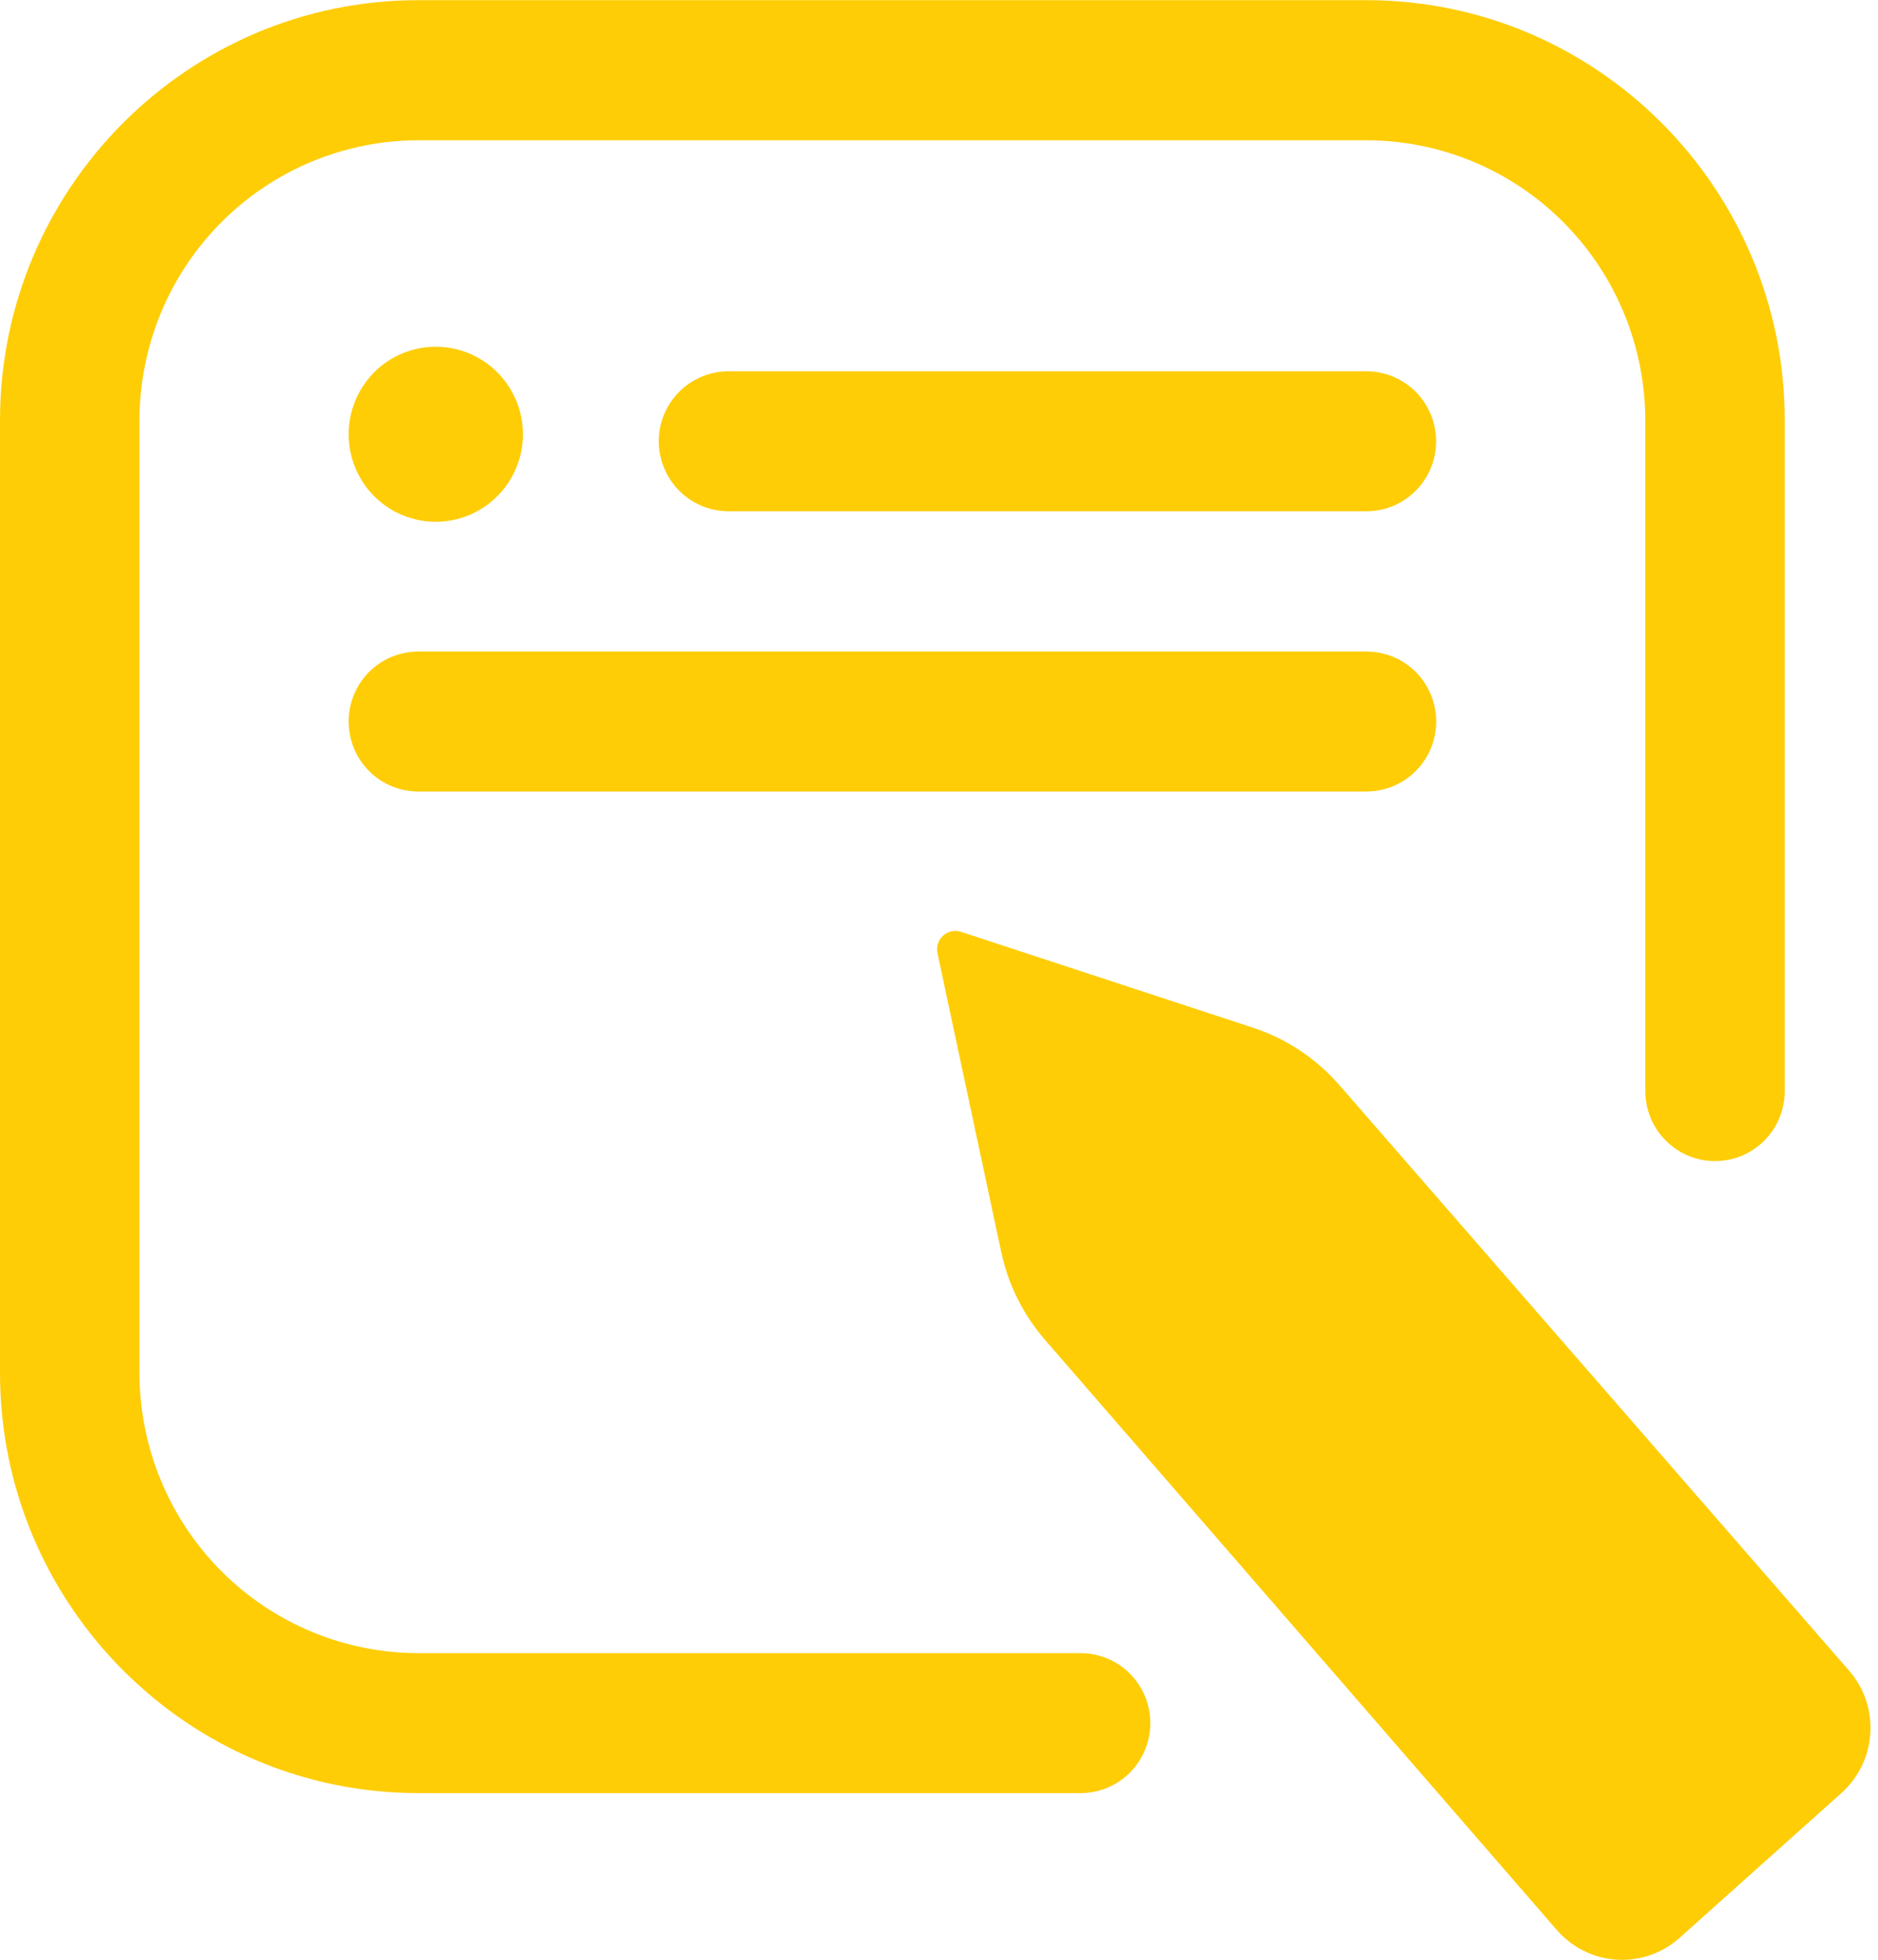
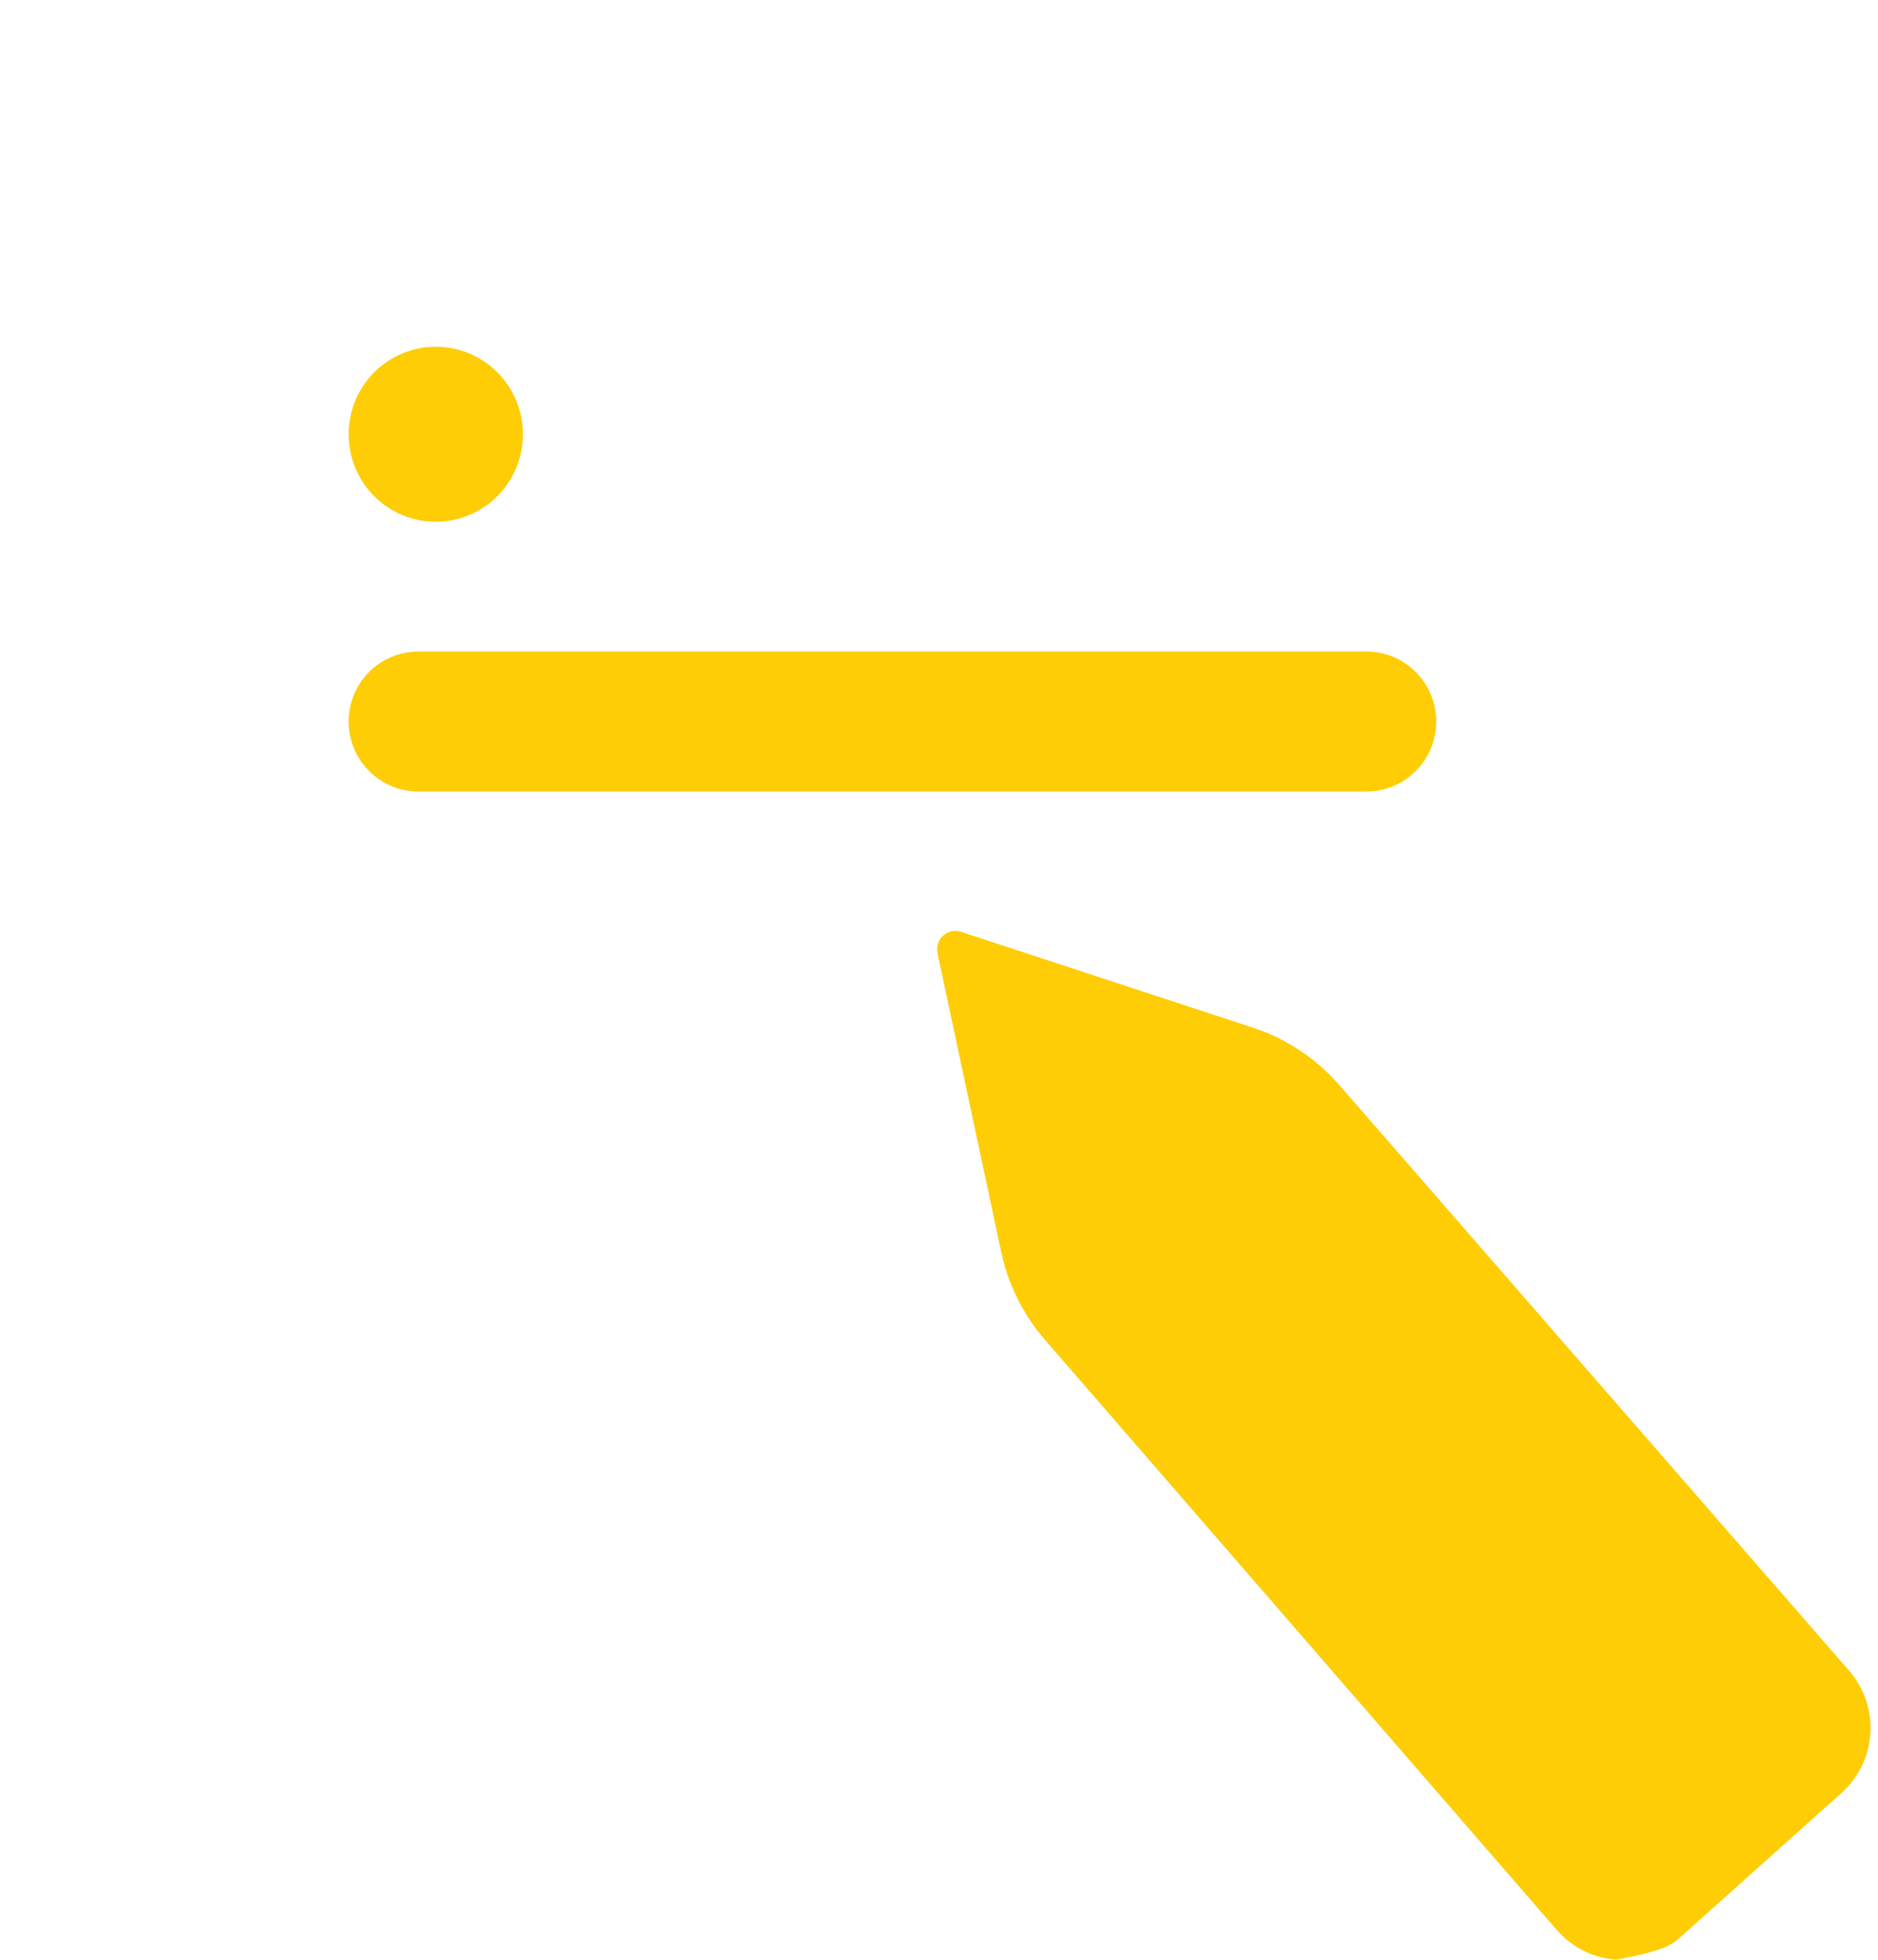
<svg xmlns="http://www.w3.org/2000/svg" width="23" height="24" viewBox="0 0 23 24" fill="none">
  <g clip-path="url(#clip0_430_82)">
-     <path d="M13.234 21.959H5.123C2.298 21.959 0 19.651 0 16.813V5.148C0 2.311 2.298 0.002 5.123 0.002H16.735C19.56 0.002 21.858 2.311 21.858 5.148V13.361C21.858 13.589 21.768 13.807 21.608 13.968C21.448 14.129 21.231 14.219 21.004 14.219C20.892 14.219 20.781 14.197 20.677 14.154C20.574 14.111 20.48 14.047 20.401 13.968C20.321 13.888 20.258 13.794 20.215 13.69C20.172 13.586 20.15 13.474 20.15 13.361V5.148C20.149 4.239 19.789 3.367 19.149 2.724C18.509 2.08 17.64 1.719 16.735 1.718H5.123C4.218 1.719 3.349 2.08 2.709 2.724C2.069 3.367 1.709 4.239 1.708 5.148V16.814C1.709 17.723 2.069 18.596 2.709 19.239C3.349 19.882 4.217 20.244 5.123 20.245H13.234C13.461 20.245 13.678 20.335 13.838 20.496C13.998 20.657 14.088 20.875 14.088 21.102C14.088 21.33 13.998 21.548 13.838 21.708C13.678 21.869 13.461 21.959 13.234 21.959Z" fill="#FECD06" />
-     <path d="M16.735 6.261H8.922C8.696 6.261 8.479 6.171 8.319 6.01C8.159 5.85 8.069 5.632 8.068 5.404C8.068 5.177 8.158 4.959 8.318 4.798C8.479 4.637 8.696 4.547 8.922 4.547H16.735C16.961 4.547 17.178 4.637 17.338 4.798C17.498 4.959 17.588 5.177 17.588 5.404C17.588 5.632 17.498 5.85 17.338 6.01C17.178 6.171 16.961 6.261 16.735 6.261Z" fill="#FECD06" />
    <path d="M16.735 9.693H5.123C5.011 9.693 4.9 9.671 4.797 9.628C4.693 9.585 4.599 9.522 4.52 9.442C4.44 9.362 4.377 9.268 4.335 9.164C4.292 9.06 4.27 8.948 4.27 8.835C4.27 8.608 4.36 8.39 4.52 8.229C4.68 8.069 4.897 7.979 5.123 7.979H16.735C16.848 7.979 16.959 8.001 17.062 8.044C17.166 8.087 17.26 8.15 17.339 8.23C17.419 8.309 17.481 8.404 17.524 8.508C17.567 8.612 17.589 8.724 17.589 8.836C17.589 9.064 17.499 9.282 17.339 9.442C17.179 9.603 16.962 9.693 16.735 9.693Z" fill="#FECD06" />
    <path d="M4.27 5.318C4.27 5.602 4.382 5.875 4.582 6.076C4.782 6.277 5.054 6.39 5.337 6.39C5.62 6.39 5.891 6.277 6.091 6.076C6.292 5.875 6.404 5.602 6.404 5.318C6.404 5.033 6.291 4.761 6.091 4.56C5.891 4.359 5.62 4.246 5.337 4.246C5.054 4.246 4.782 4.359 4.582 4.56C4.382 4.761 4.27 5.034 4.27 5.318" fill="#FECD06" />
-     <path d="M11.481 11.671L12.262 15.332C12.347 15.73 12.531 16.101 12.798 16.408L19.066 23.635C19.158 23.741 19.27 23.828 19.396 23.89C19.521 23.953 19.658 23.99 19.798 23.999C19.938 24.008 20.078 23.989 20.211 23.943C20.344 23.897 20.466 23.825 20.571 23.731L22.554 21.956C22.762 21.769 22.889 21.508 22.906 21.228C22.924 20.948 22.831 20.672 22.647 20.461L16.403 13.288C16.119 12.962 15.753 12.719 15.344 12.585L11.771 11.412C11.734 11.399 11.694 11.397 11.655 11.405C11.617 11.413 11.581 11.431 11.552 11.457C11.522 11.484 11.5 11.517 11.488 11.555C11.476 11.592 11.473 11.632 11.481 11.671Z" fill="#FECD06" />
+     <path d="M11.481 11.671L12.262 15.332C12.347 15.73 12.531 16.101 12.798 16.408L19.066 23.635C19.158 23.741 19.27 23.828 19.396 23.89C19.521 23.953 19.658 23.99 19.798 23.999C20.344 23.897 20.466 23.825 20.571 23.731L22.554 21.956C22.762 21.769 22.889 21.508 22.906 21.228C22.924 20.948 22.831 20.672 22.647 20.461L16.403 13.288C16.119 12.962 15.753 12.719 15.344 12.585L11.771 11.412C11.734 11.399 11.694 11.397 11.655 11.405C11.617 11.413 11.581 11.431 11.552 11.457C11.522 11.484 11.5 11.517 11.488 11.555C11.476 11.592 11.473 11.632 11.481 11.671Z" fill="#FECD06" />
  </g>
  <defs>
    <clipPath id="clip0_430_82">
      <rect width="22.909" height="24" fill="white" />
    </clipPath>
  </defs>
</svg>